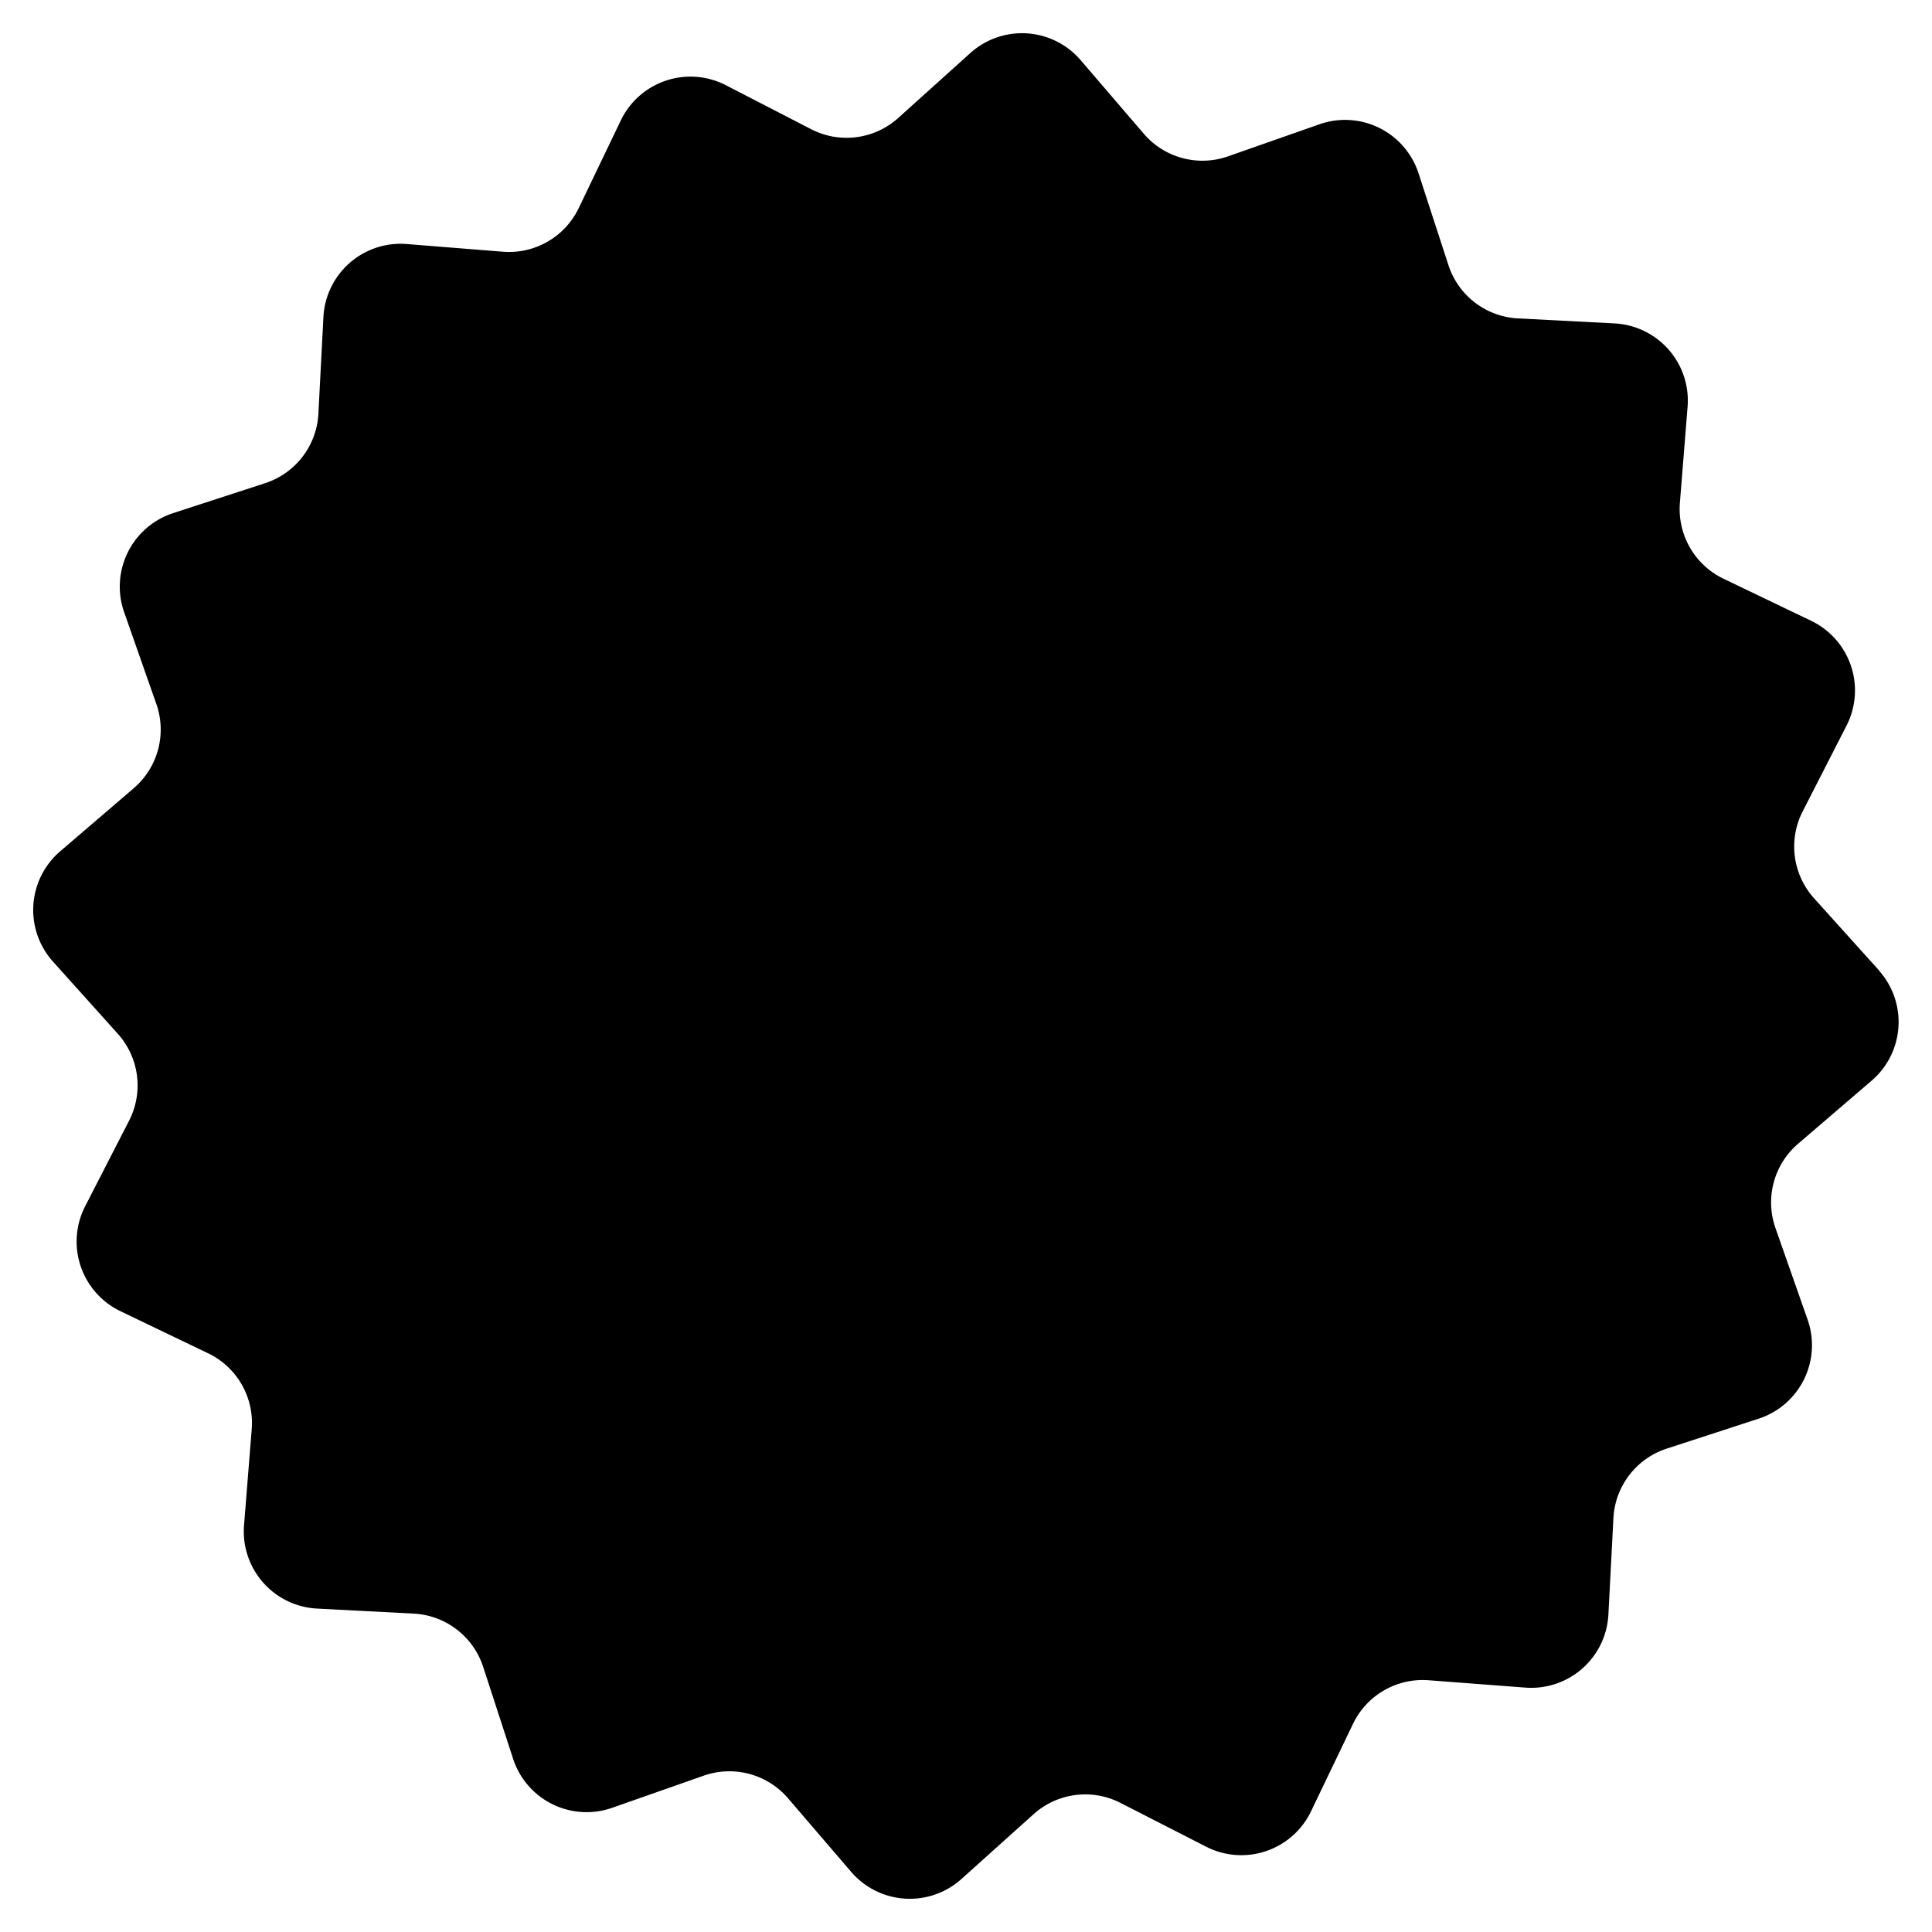
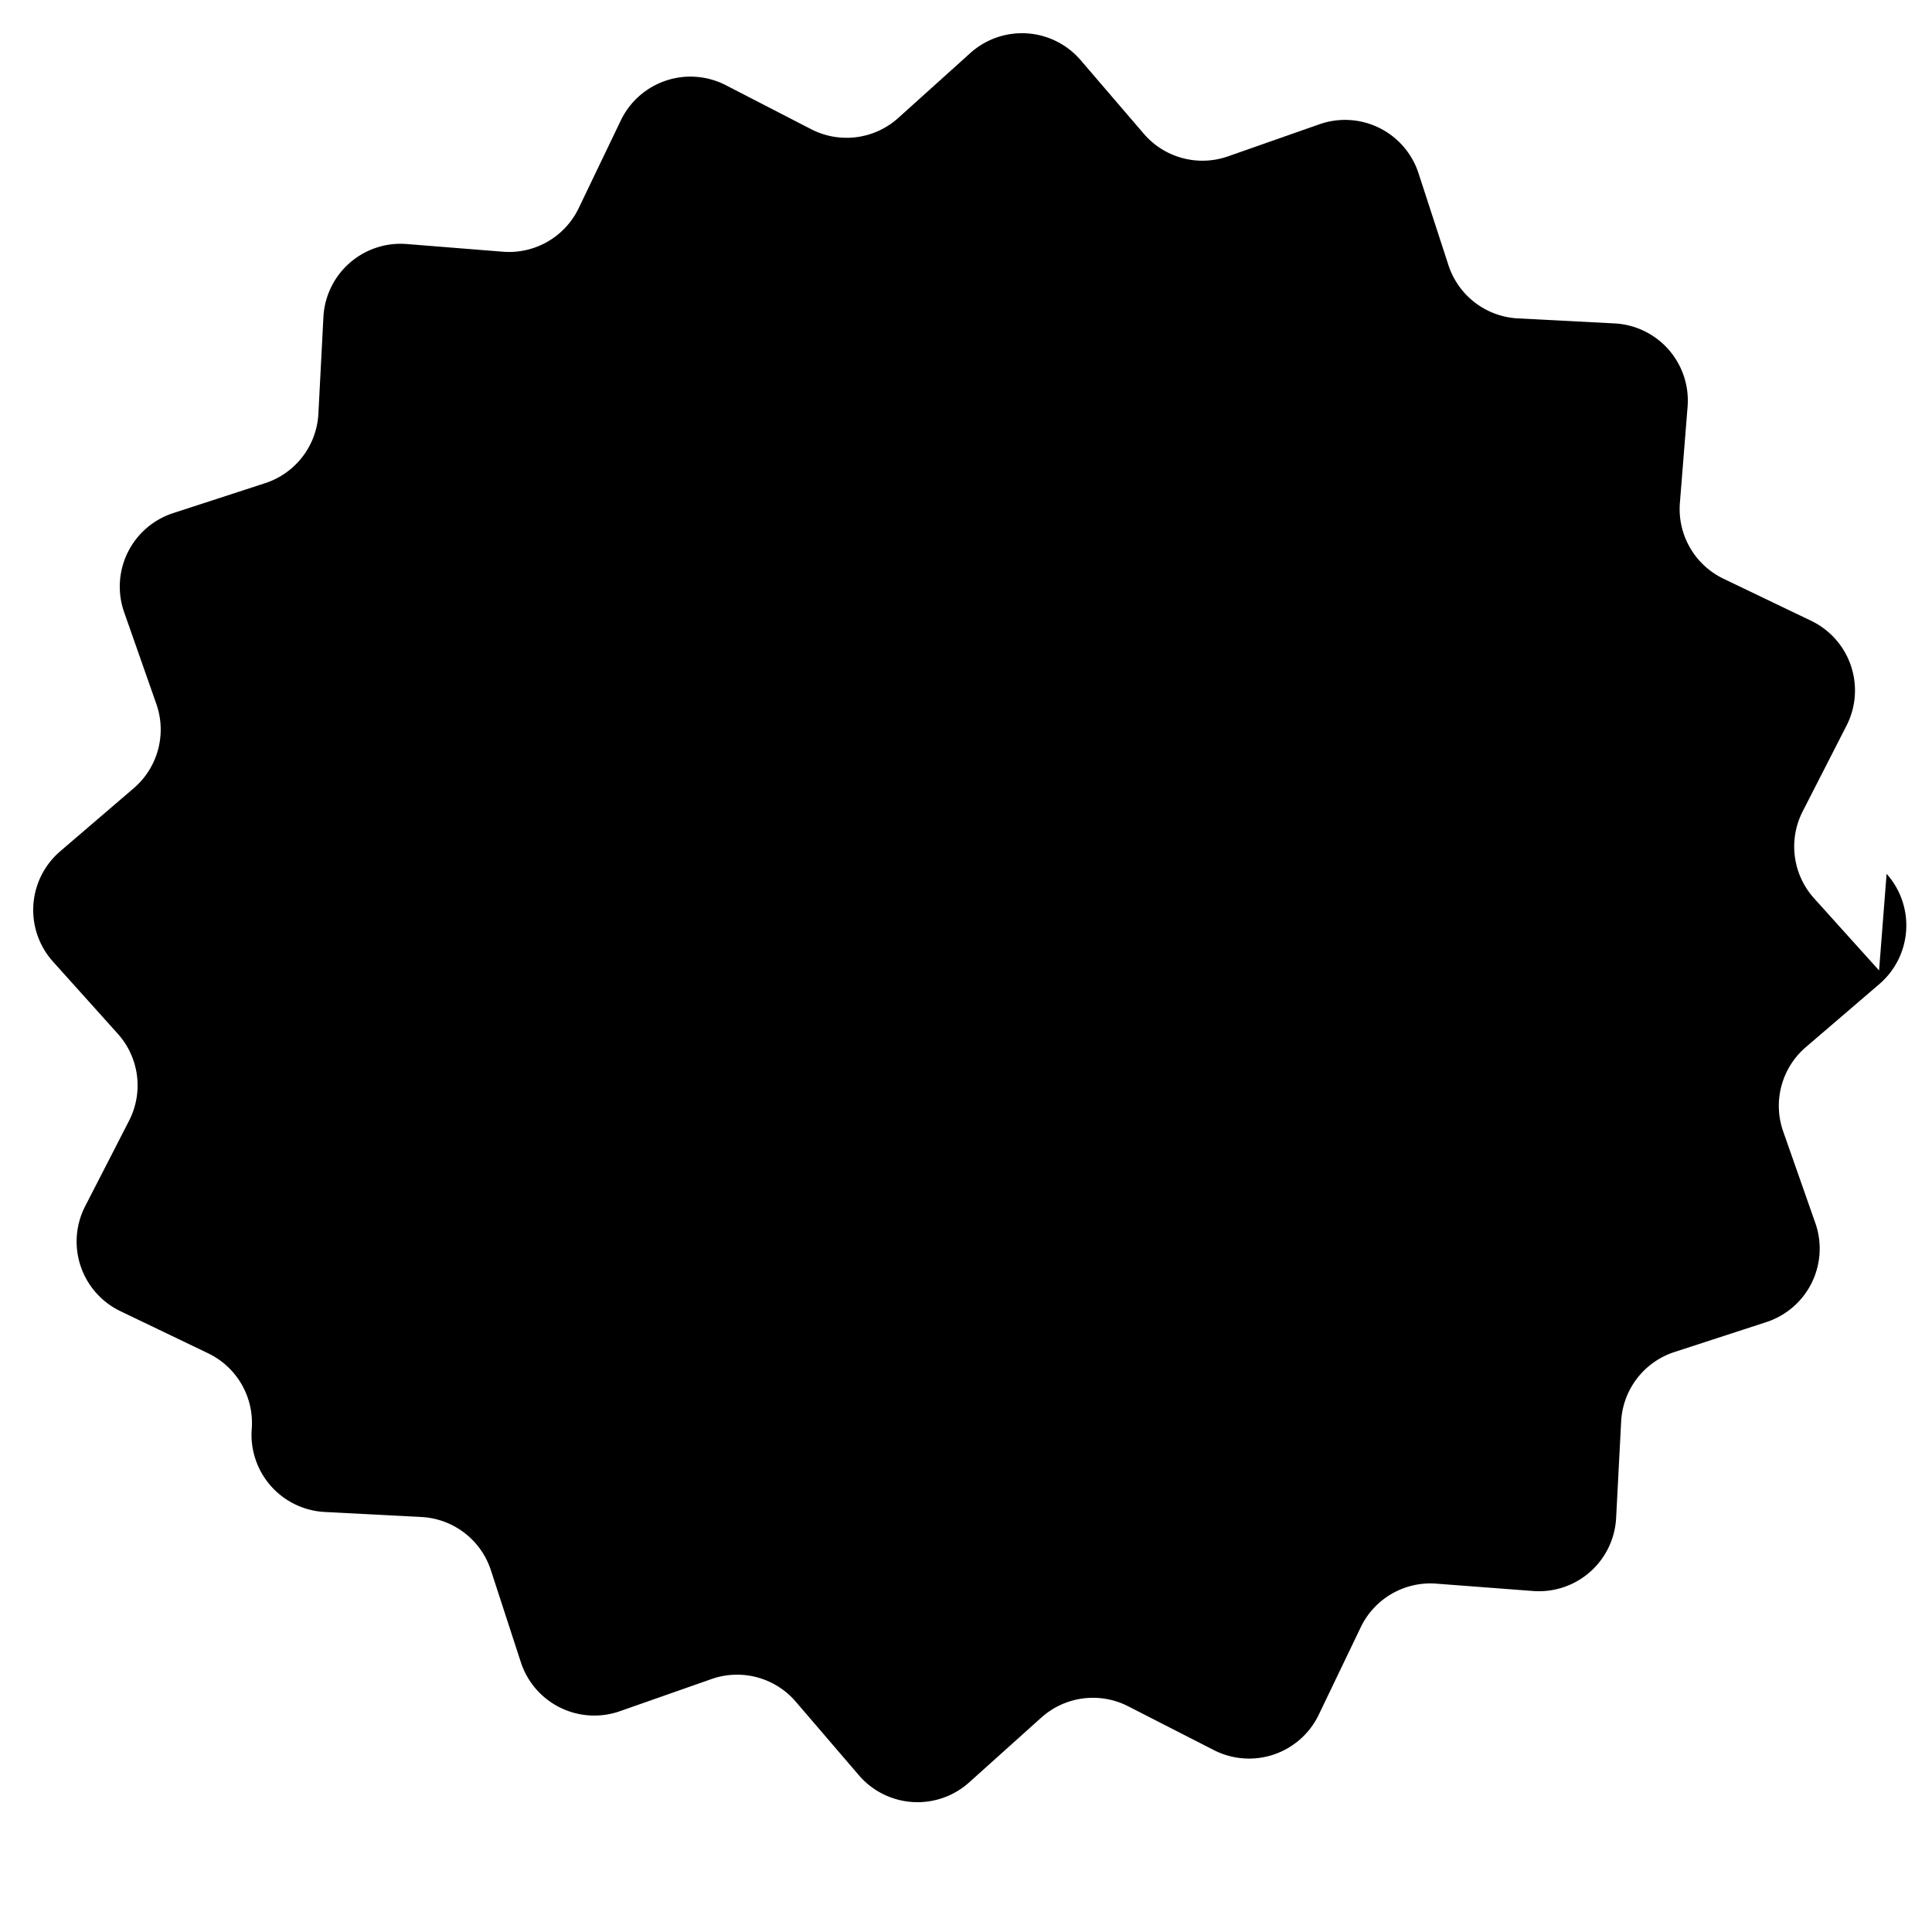
<svg xmlns="http://www.w3.org/2000/svg" viewBox="0 0 1000 1000">
-   <path d="M972.6 502.3 939 465a40 40 0 0 1-6-44.9l22.8-44.6a40 40 0 0 0-18.4-54.2l-45.2-21.7a40 40 0 0 1-22.7-39.2l4-50a40 40 0 0 0-37.8-43l-50-2.6a40 40 0 0 1-36-27.6l-15.5-47.6A40 40 0 0 0 683 64.3l-47.3 16.6A40 40 0 0 1 592 69.2l-32.6-38a40 40 0 0 0-57.1-3.8L465 61a40 40 0 0 1-44.9 6L375.5 44a40 40 0 0 0-54.2 18.4l-21.7 45.2a40 40 0 0 1-39.2 22.7l-50-4a40 40 0 0 0-43 37.8l-2.6 50a40 40 0 0 1-27.6 36l-47.6 15.5A40 40 0 0 0 64.3 317l16.6 47.3A40 40 0 0 1 69.2 408l-38 32.6a40 40 0 0 0-3.8 57.1L60.9 535a40 40 0 0 1 6 44.9L44 624.5a40 40 0 0 0 18.4 54.2l45.2 21.7a40 40 0 0 1 22.7 39.2l-4 50a40 40 0 0 0 37.8 43l50 2.6a40 40 0 0 1 36 27.6l15.5 47.6a40 40 0 0 0 51.3 25.3l47.3-16.6a40 40 0 0 1 43.7 11.7l32.6 38a40 40 0 0 0 57.1 3.8l37.3-33.5a40 40 0 0 1 44.9-6l44.6 22.8a40 40 0 0 0 54.2-18.4l21.7-45.2a40 40 0 0 1 39.2-22.6l50 3.8a40 40 0 0 0 43-37.7l2.6-50a40 40 0 0 1 27.6-36l47.6-15.5a40 40 0 0 0 25.3-51.3l-16.6-47.3a40 40 0 0 1 11.7-43.7l38-32.6a40 40 0 0 0 3.8-57.1Z" />
+   <path d="M972.6 502.3 939 465a40 40 0 0 1-6-44.9l22.8-44.6a40 40 0 0 0-18.4-54.2l-45.2-21.7a40 40 0 0 1-22.7-39.2l4-50a40 40 0 0 0-37.8-43l-50-2.6a40 40 0 0 1-36-27.6l-15.5-47.6A40 40 0 0 0 683 64.3l-47.3 16.6A40 40 0 0 1 592 69.2l-32.6-38a40 40 0 0 0-57.1-3.8L465 61a40 40 0 0 1-44.9 6L375.5 44a40 40 0 0 0-54.2 18.4l-21.7 45.2a40 40 0 0 1-39.2 22.7l-50-4a40 40 0 0 0-43 37.8l-2.6 50a40 40 0 0 1-27.6 36l-47.6 15.5A40 40 0 0 0 64.3 317l16.6 47.3A40 40 0 0 1 69.2 408l-38 32.6a40 40 0 0 0-3.8 57.1L60.9 535a40 40 0 0 1 6 44.9L44 624.5a40 40 0 0 0 18.4 54.2l45.2 21.7a40 40 0 0 1 22.7 39.2a40 40 0 0 0 37.8 43l50 2.6a40 40 0 0 1 36 27.6l15.5 47.6a40 40 0 0 0 51.3 25.3l47.3-16.6a40 40 0 0 1 43.7 11.7l32.6 38a40 40 0 0 0 57.1 3.8l37.3-33.5a40 40 0 0 1 44.9-6l44.6 22.8a40 40 0 0 0 54.2-18.4l21.7-45.2a40 40 0 0 1 39.2-22.6l50 3.8a40 40 0 0 0 43-37.7l2.6-50a40 40 0 0 1 27.6-36l47.6-15.5a40 40 0 0 0 25.3-51.3l-16.6-47.3a40 40 0 0 1 11.7-43.7l38-32.6a40 40 0 0 0 3.8-57.1Z" />
</svg>